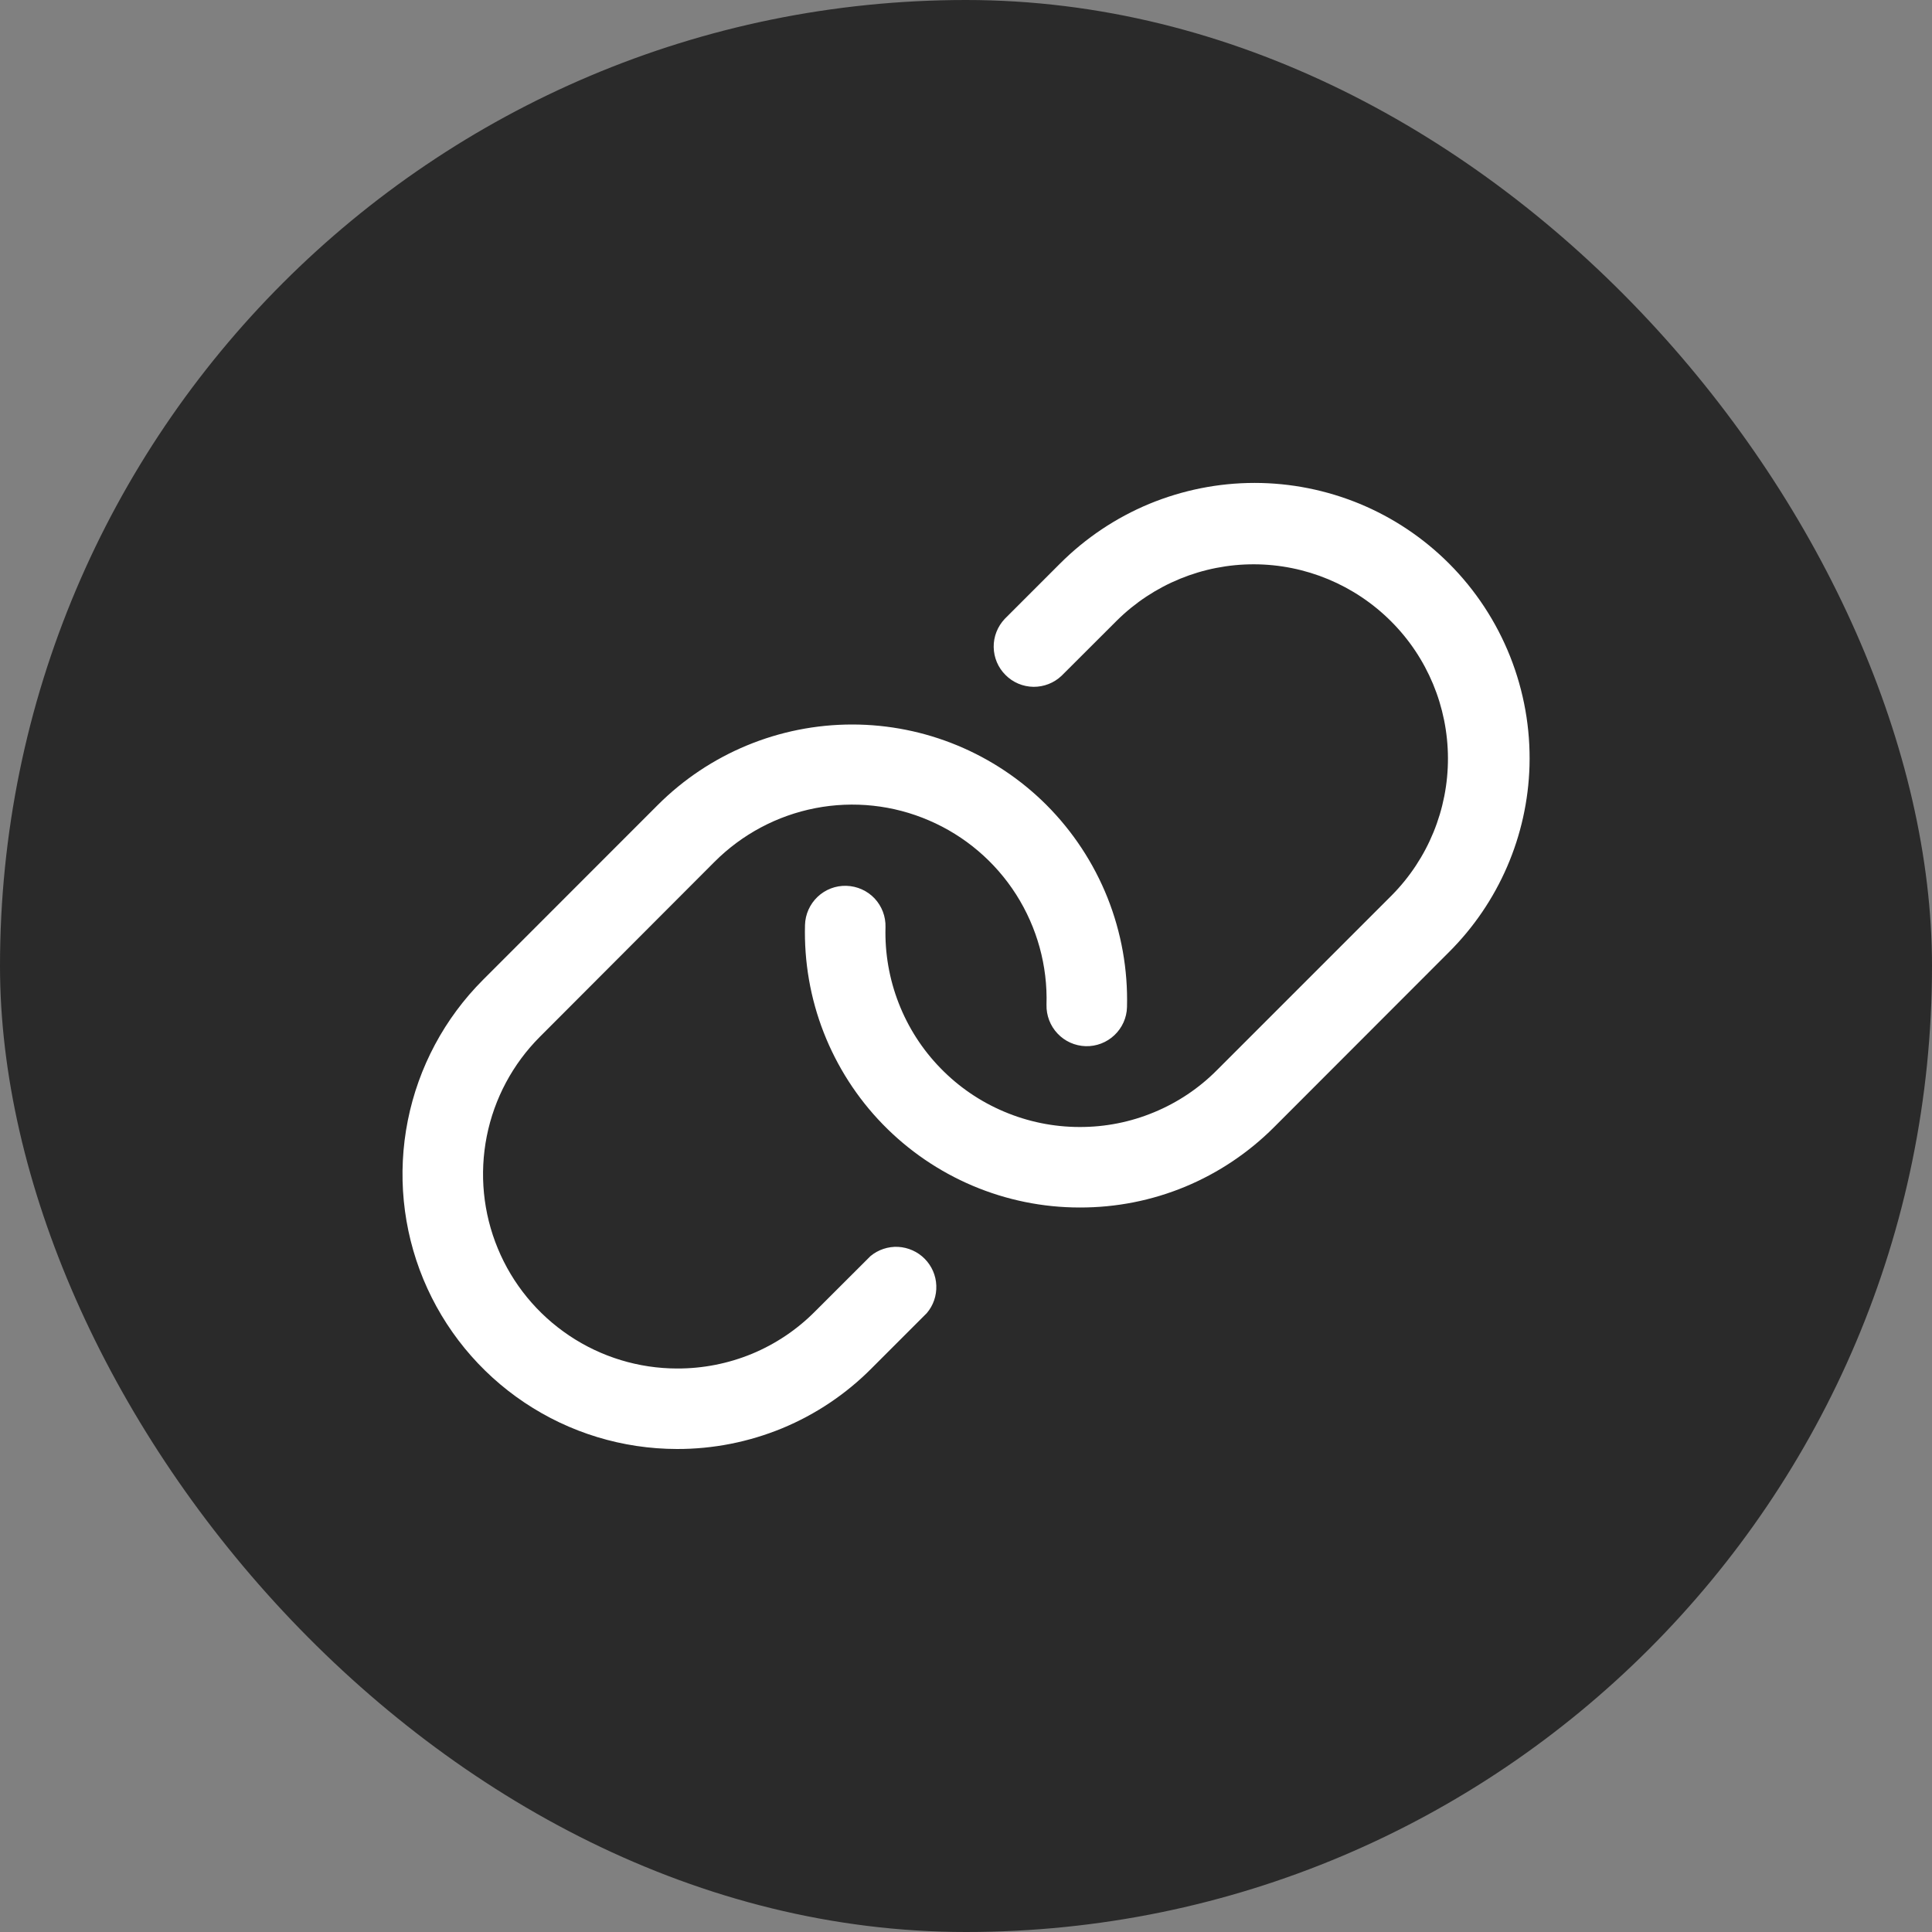
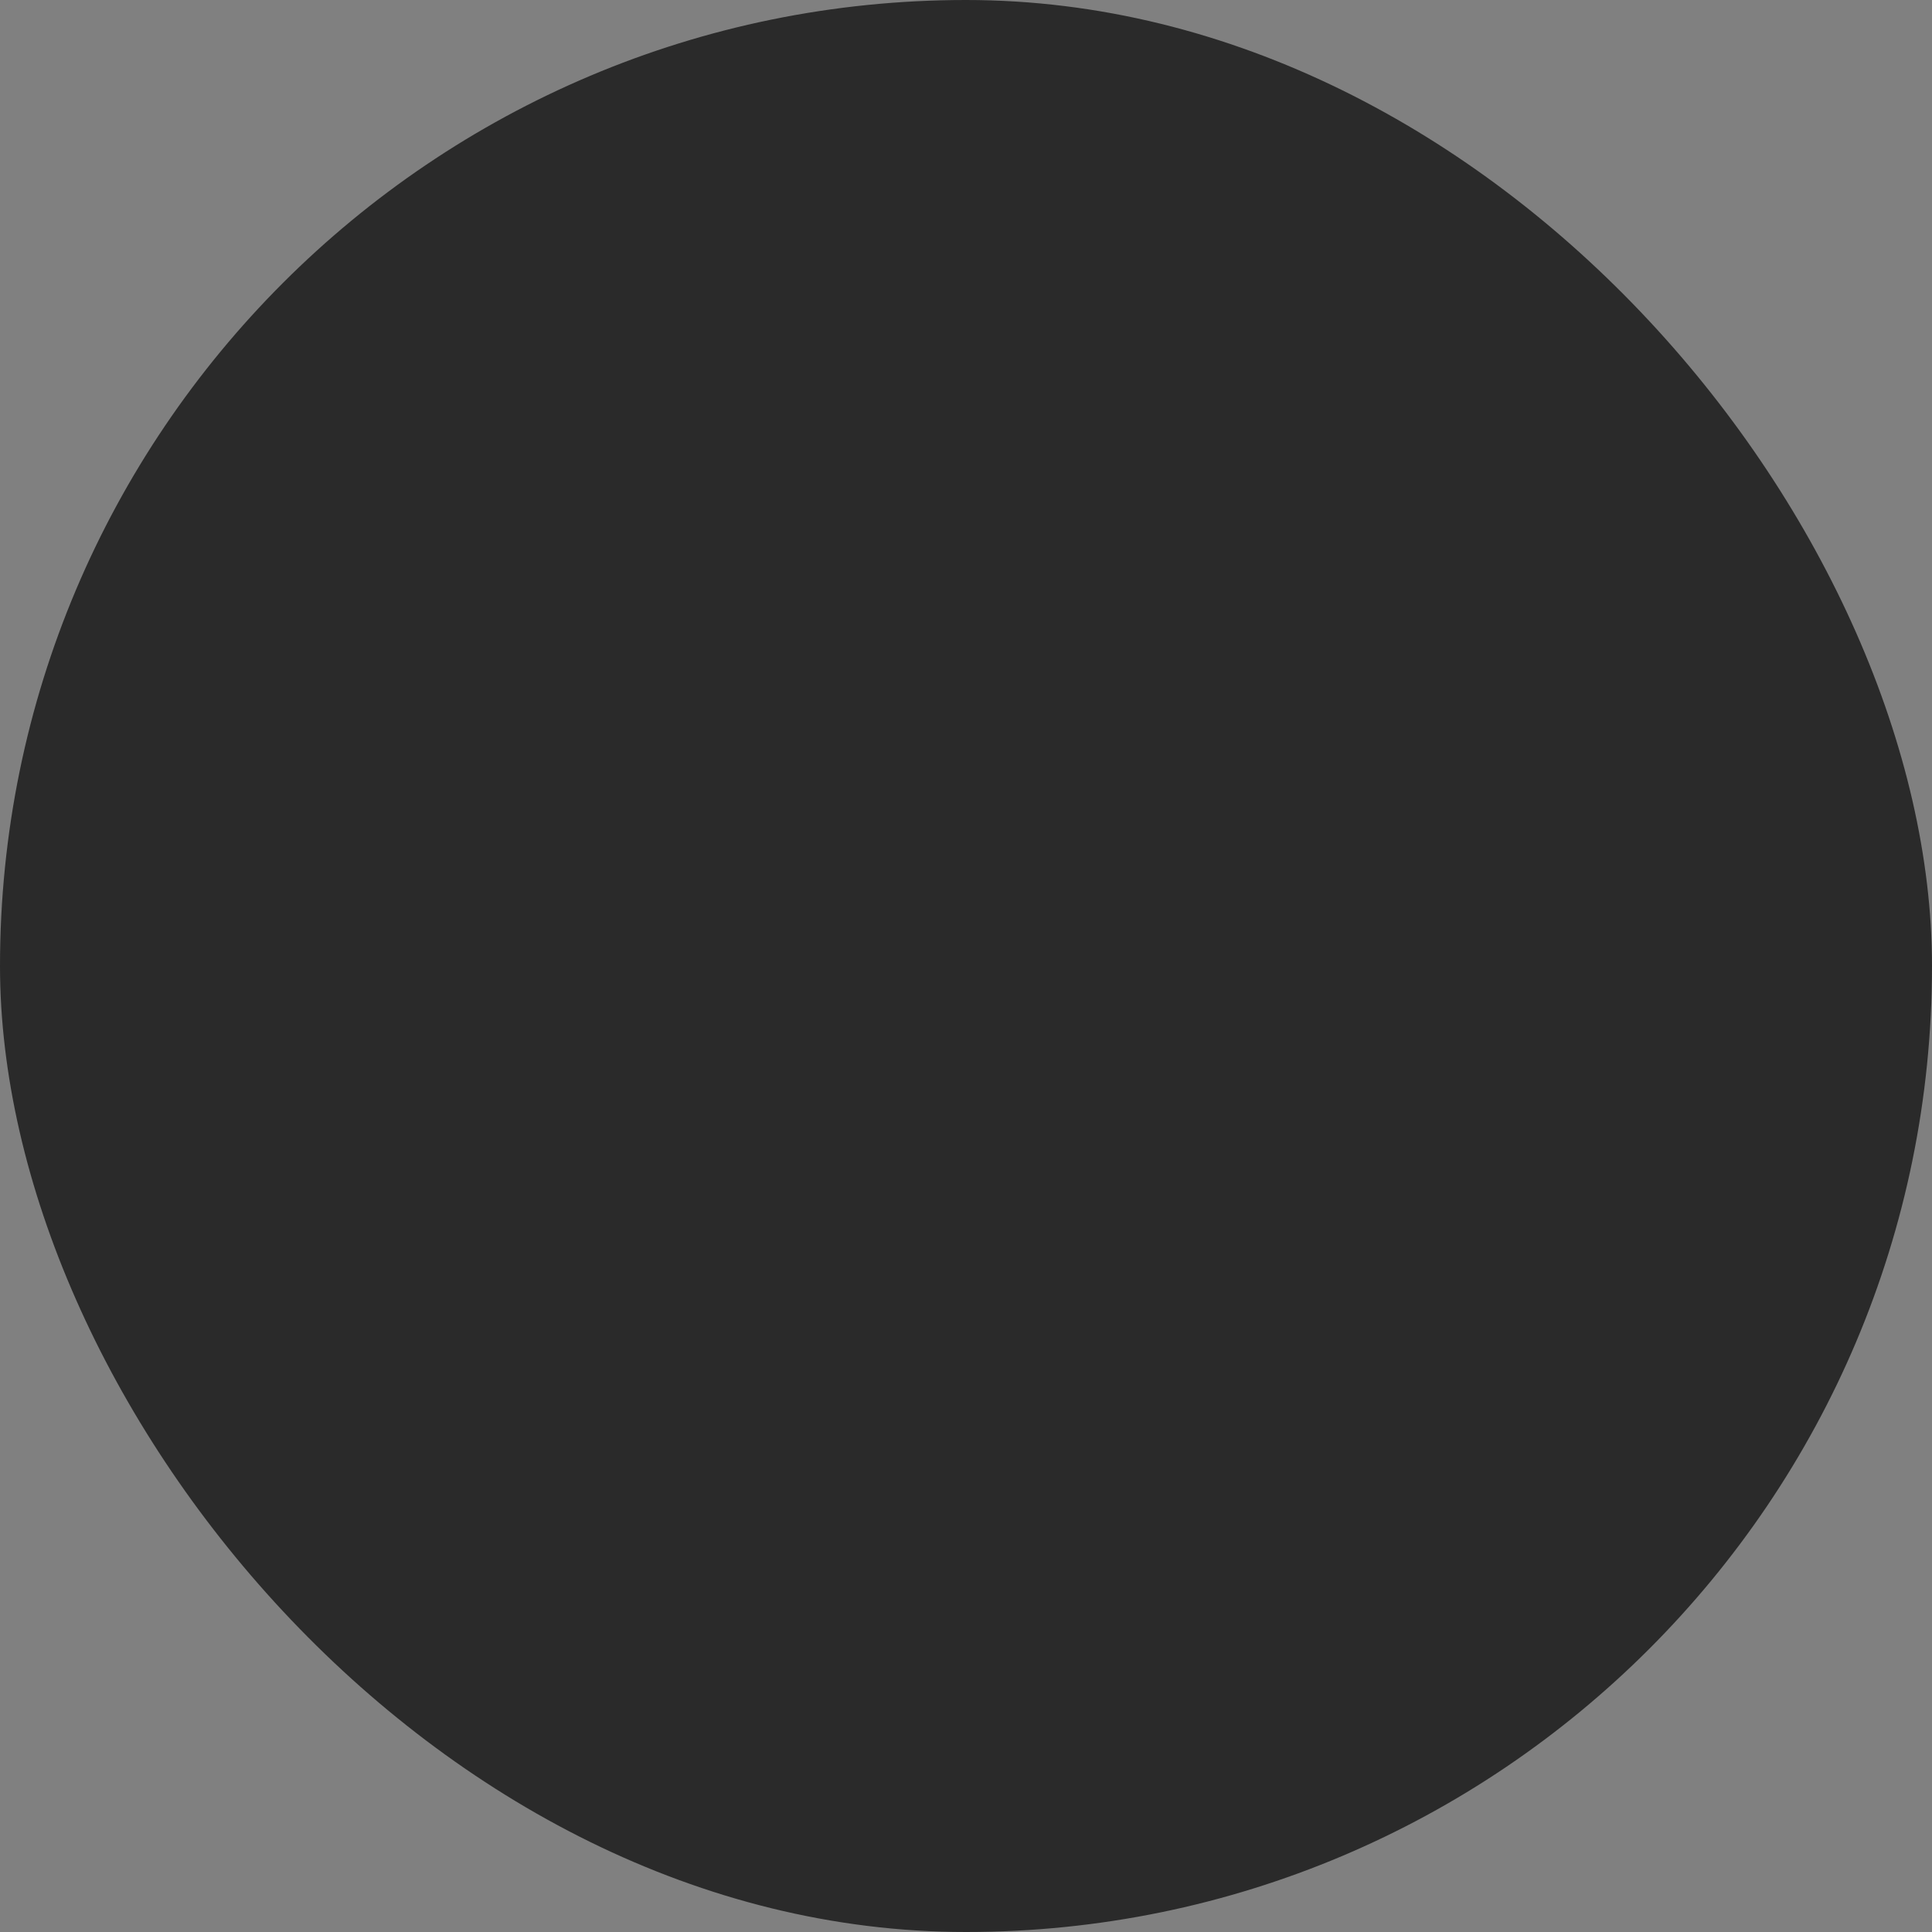
<svg xmlns="http://www.w3.org/2000/svg" width="24" height="24" viewBox="0 0 24 24" fill="none">
  <rect x="0" y="0" width="24" height="24" fill="#808080" stroke="none" />
  <rect width="24" height="24" rx="12" fill="#2A2A2A" />
-   <path d="M19 9.514C18.975 10.385 18.617 11.212 18 11.827L15.829 14C15.512 14.318 15.136 14.57 14.722 14.742C14.307 14.914 13.863 15.001 13.414 15H13.411C12.955 15 12.503 14.908 12.083 14.73C11.663 14.552 11.283 14.292 10.965 13.965C10.647 13.638 10.398 13.25 10.232 12.825C10.066 12.4 9.988 11.946 10 11.49C10.004 11.357 10.06 11.232 10.157 11.14C10.253 11.049 10.382 11 10.514 11.004C10.647 11.008 10.773 11.064 10.864 11.16C10.955 11.257 11.004 11.386 11 11.518C10.991 11.841 11.047 12.162 11.164 12.462C11.281 12.763 11.457 13.037 11.682 13.268C11.907 13.5 12.176 13.684 12.473 13.809C12.77 13.935 13.089 14 13.412 14C13.729 14.001 14.043 13.939 14.336 13.817C14.629 13.696 14.895 13.518 15.118 13.293L17.29 11.121C17.738 10.668 17.989 10.055 17.987 9.417C17.985 8.779 17.731 8.168 17.28 7.718C16.829 7.267 16.218 7.012 15.58 7.01C14.942 7.008 14.33 7.259 13.876 7.707L13.188 8.394C13.094 8.484 12.968 8.533 12.838 8.532C12.707 8.53 12.583 8.478 12.491 8.385C12.398 8.293 12.346 8.169 12.344 8.038C12.342 7.908 12.392 7.782 12.482 7.687L13.169 7C13.486 6.683 13.863 6.431 14.277 6.259C14.692 6.088 15.136 5.999 15.585 5.999C16.033 5.999 16.478 6.088 16.892 6.259C17.307 6.431 17.683 6.683 18 7C18.329 7.329 18.587 7.722 18.759 8.154C18.931 8.587 19.013 9.049 19 9.514ZM10.813 15.604L10.125 16.291C9.901 16.517 9.634 16.696 9.34 16.818C9.046 16.939 8.731 17.001 8.413 17C7.936 17 7.469 16.858 7.072 16.592C6.676 16.327 6.366 15.95 6.184 15.509C6.001 15.068 5.954 14.583 6.047 14.114C6.14 13.646 6.37 13.216 6.707 12.879L8.875 10.707C9.217 10.364 9.654 10.131 10.129 10.039C10.604 9.947 11.097 10 11.541 10.192C11.986 10.383 12.363 10.704 12.623 11.112C12.883 11.521 13.015 11.998 13 12.482C12.997 12.614 13.046 12.743 13.137 12.839C13.228 12.936 13.354 12.992 13.486 12.996C13.619 13 13.748 12.95 13.844 12.859C13.94 12.768 13.997 12.643 14 12.51C14.012 12.046 13.93 11.584 13.758 11.152C13.586 10.721 13.328 10.329 13 10C12.36 9.36 11.491 9 10.586 9C9.68 9 8.811 9.36 8.171 10L6 12.172C5.523 12.649 5.198 13.257 5.066 13.919C4.934 14.581 5.001 15.267 5.259 15.891C5.517 16.514 5.954 17.048 6.515 17.423C7.076 17.799 7.735 17.999 8.41 18C8.859 18.001 9.303 17.913 9.718 17.742C10.133 17.57 10.509 17.318 10.825 17L11.513 16.312C11.594 16.217 11.636 16.095 11.631 15.97C11.627 15.845 11.575 15.726 11.487 15.637C11.4 15.549 11.282 15.496 11.157 15.489C11.032 15.483 10.909 15.524 10.813 15.604Z" fill="white" />
</svg>